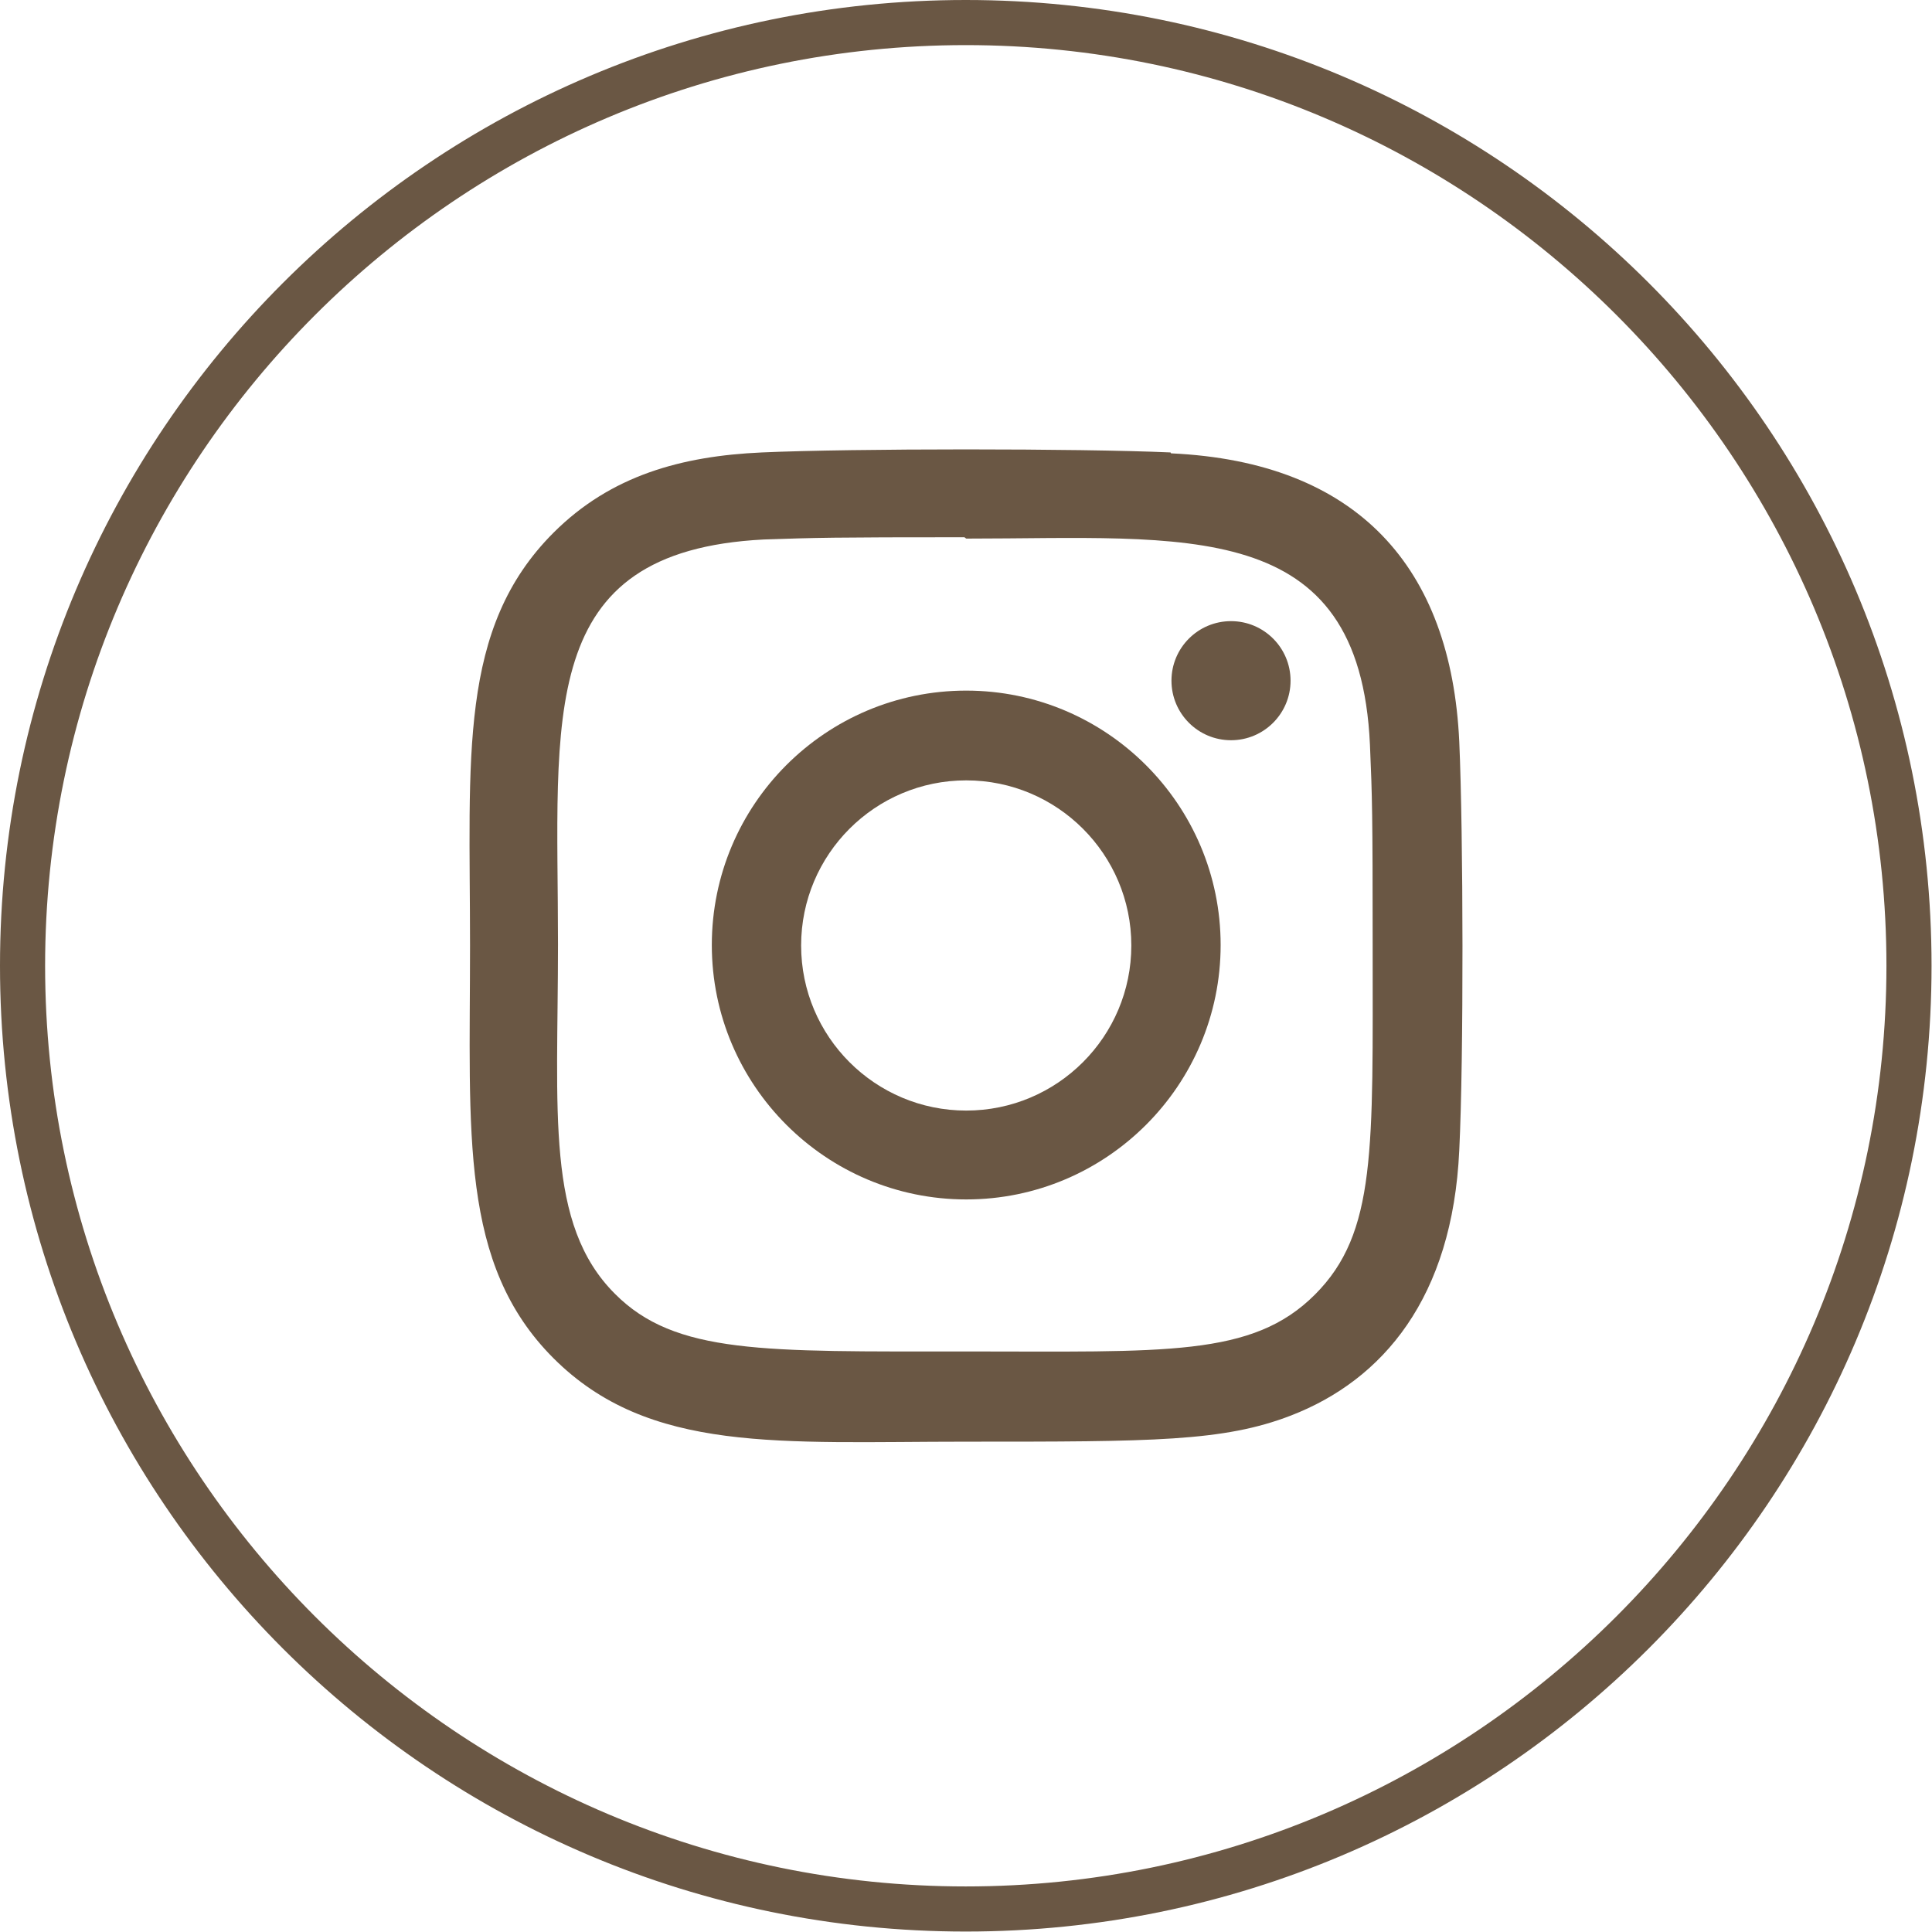
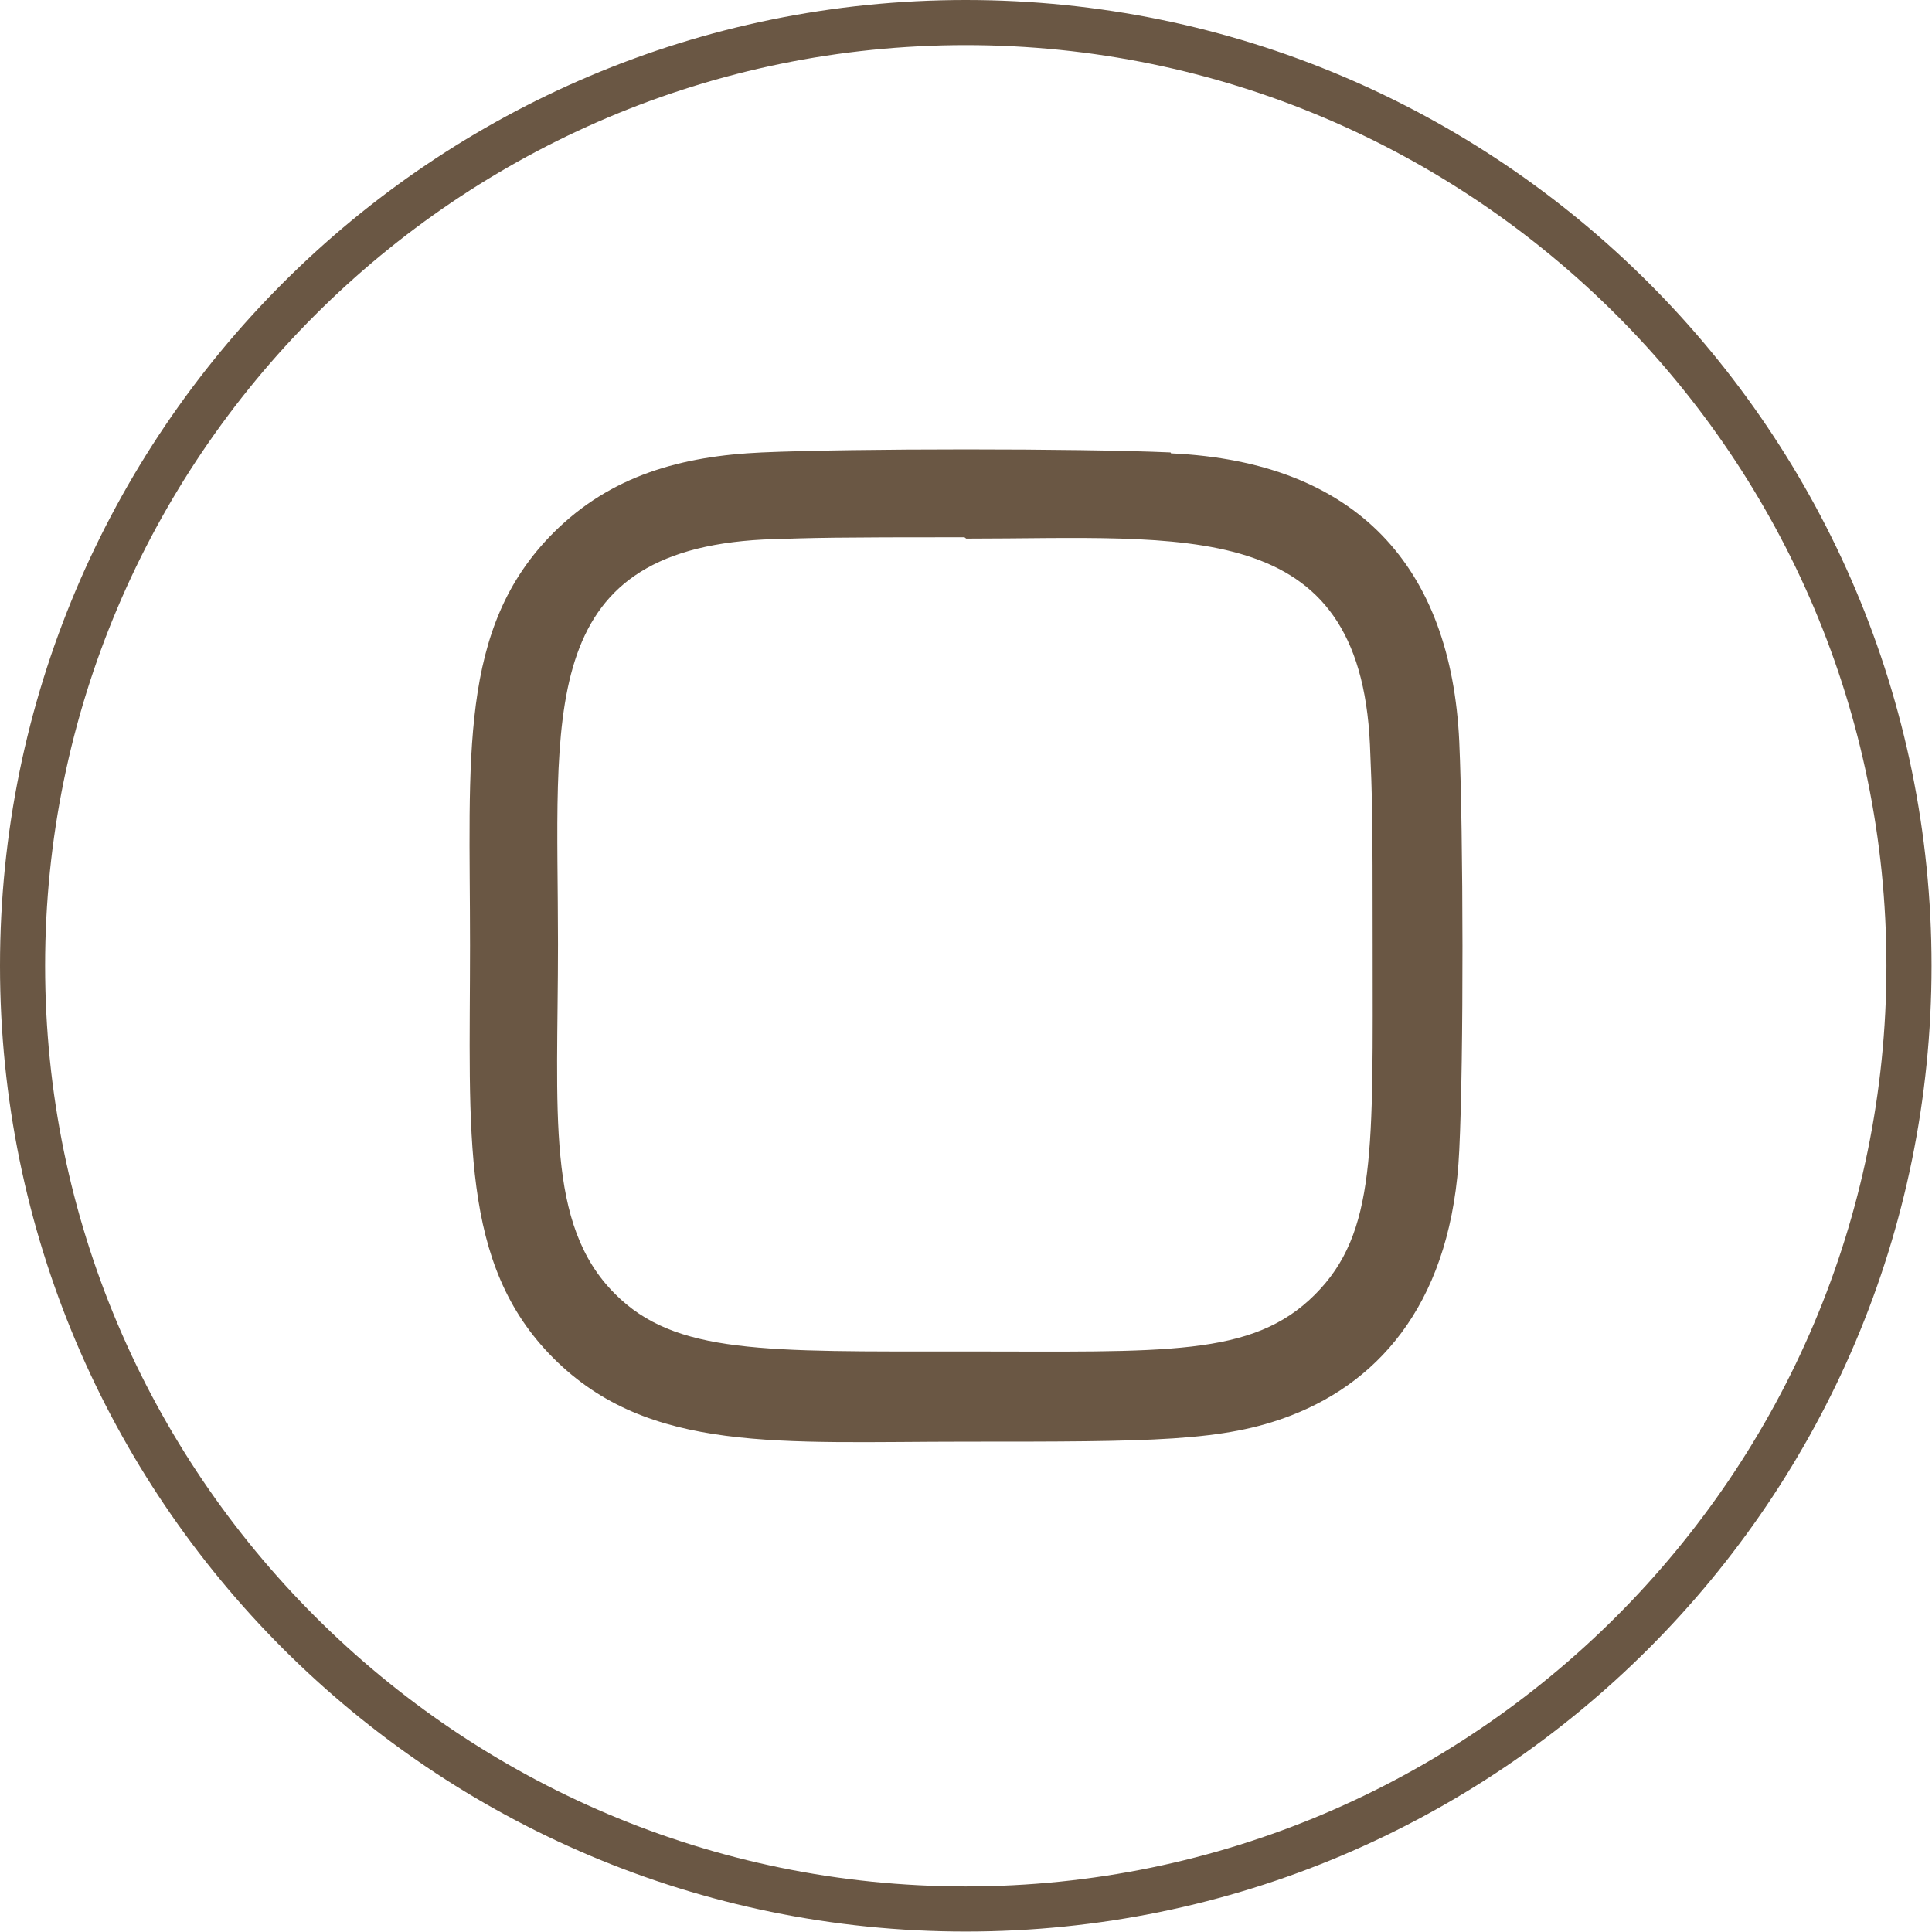
<svg xmlns="http://www.w3.org/2000/svg" id="_Слой_2" data-name="Слой 2" viewBox="0 0 42.83 42.83">
  <defs>
    <style> .cls-1 { fill: #6a5744; } </style>
  </defs>
  <g id="_Слой_1-2" data-name="Слой 1">
    <path class="cls-1" d="m21.41,1c11.26,0,20.41,9.16,20.41,20.41s-9.16,20.41-20.41,20.41S1,32.67,1,21.41,10.16,1,21.41,1m0-1C9.59,0,0,9.59,0,21.41s9.59,21.41,21.41,21.41,21.41-9.59,21.41-21.41S33.24,0,21.41,0h0Z" />
    <g>
-       <path class="cls-1" d="m21.42,15.31c-3.12,0-5.64,2.53-5.64,5.64s2.53,5.64,5.64,5.64,5.64-2.53,5.64-5.64-2.53-5.64-5.64-5.64h0Zm0,9.31c-2.02,0-3.66-1.64-3.66-3.66s1.64-3.66,3.66-3.66,3.66,1.64,3.66,3.66c0,2.02-1.64,3.66-3.66,3.66Z" />
      <path class="cls-1" d="m25.95,10.03c-2.02-.09-7.04-.09-9.06,0-1.78.08-3.35.51-4.62,1.78-2.12,2.12-1.85,4.97-1.85,9.15s-.24,7.06,1.85,9.15c2.12,2.12,5.02,1.85,9.15,1.85s5.7,0,7.2-.58c2.04-.79,3.58-2.61,3.73-5.88.1-2.02.09-7.04,0-9.06-.18-3.86-2.25-6.2-6.39-6.39h0Zm3.2,18.67c-1.39,1.39-3.31,1.26-7.76,1.26s-6.42.07-7.76-1.28c-1.54-1.54-1.26-4.01-1.26-7.75,0-5.06-.52-8.71,4.56-8.97,1.17-.04,1.51-.05,4.45-.05l.04.03c4.88,0,8.72-.51,8.95,4.57.05,1.16.06,1.51.06,4.44,0,4.53.09,6.38-1.28,7.75h0Z" />
-       <circle class="cls-1" cx="27.29" cy="15.09" r="1.32" />
    </g>
  </g>
</svg>